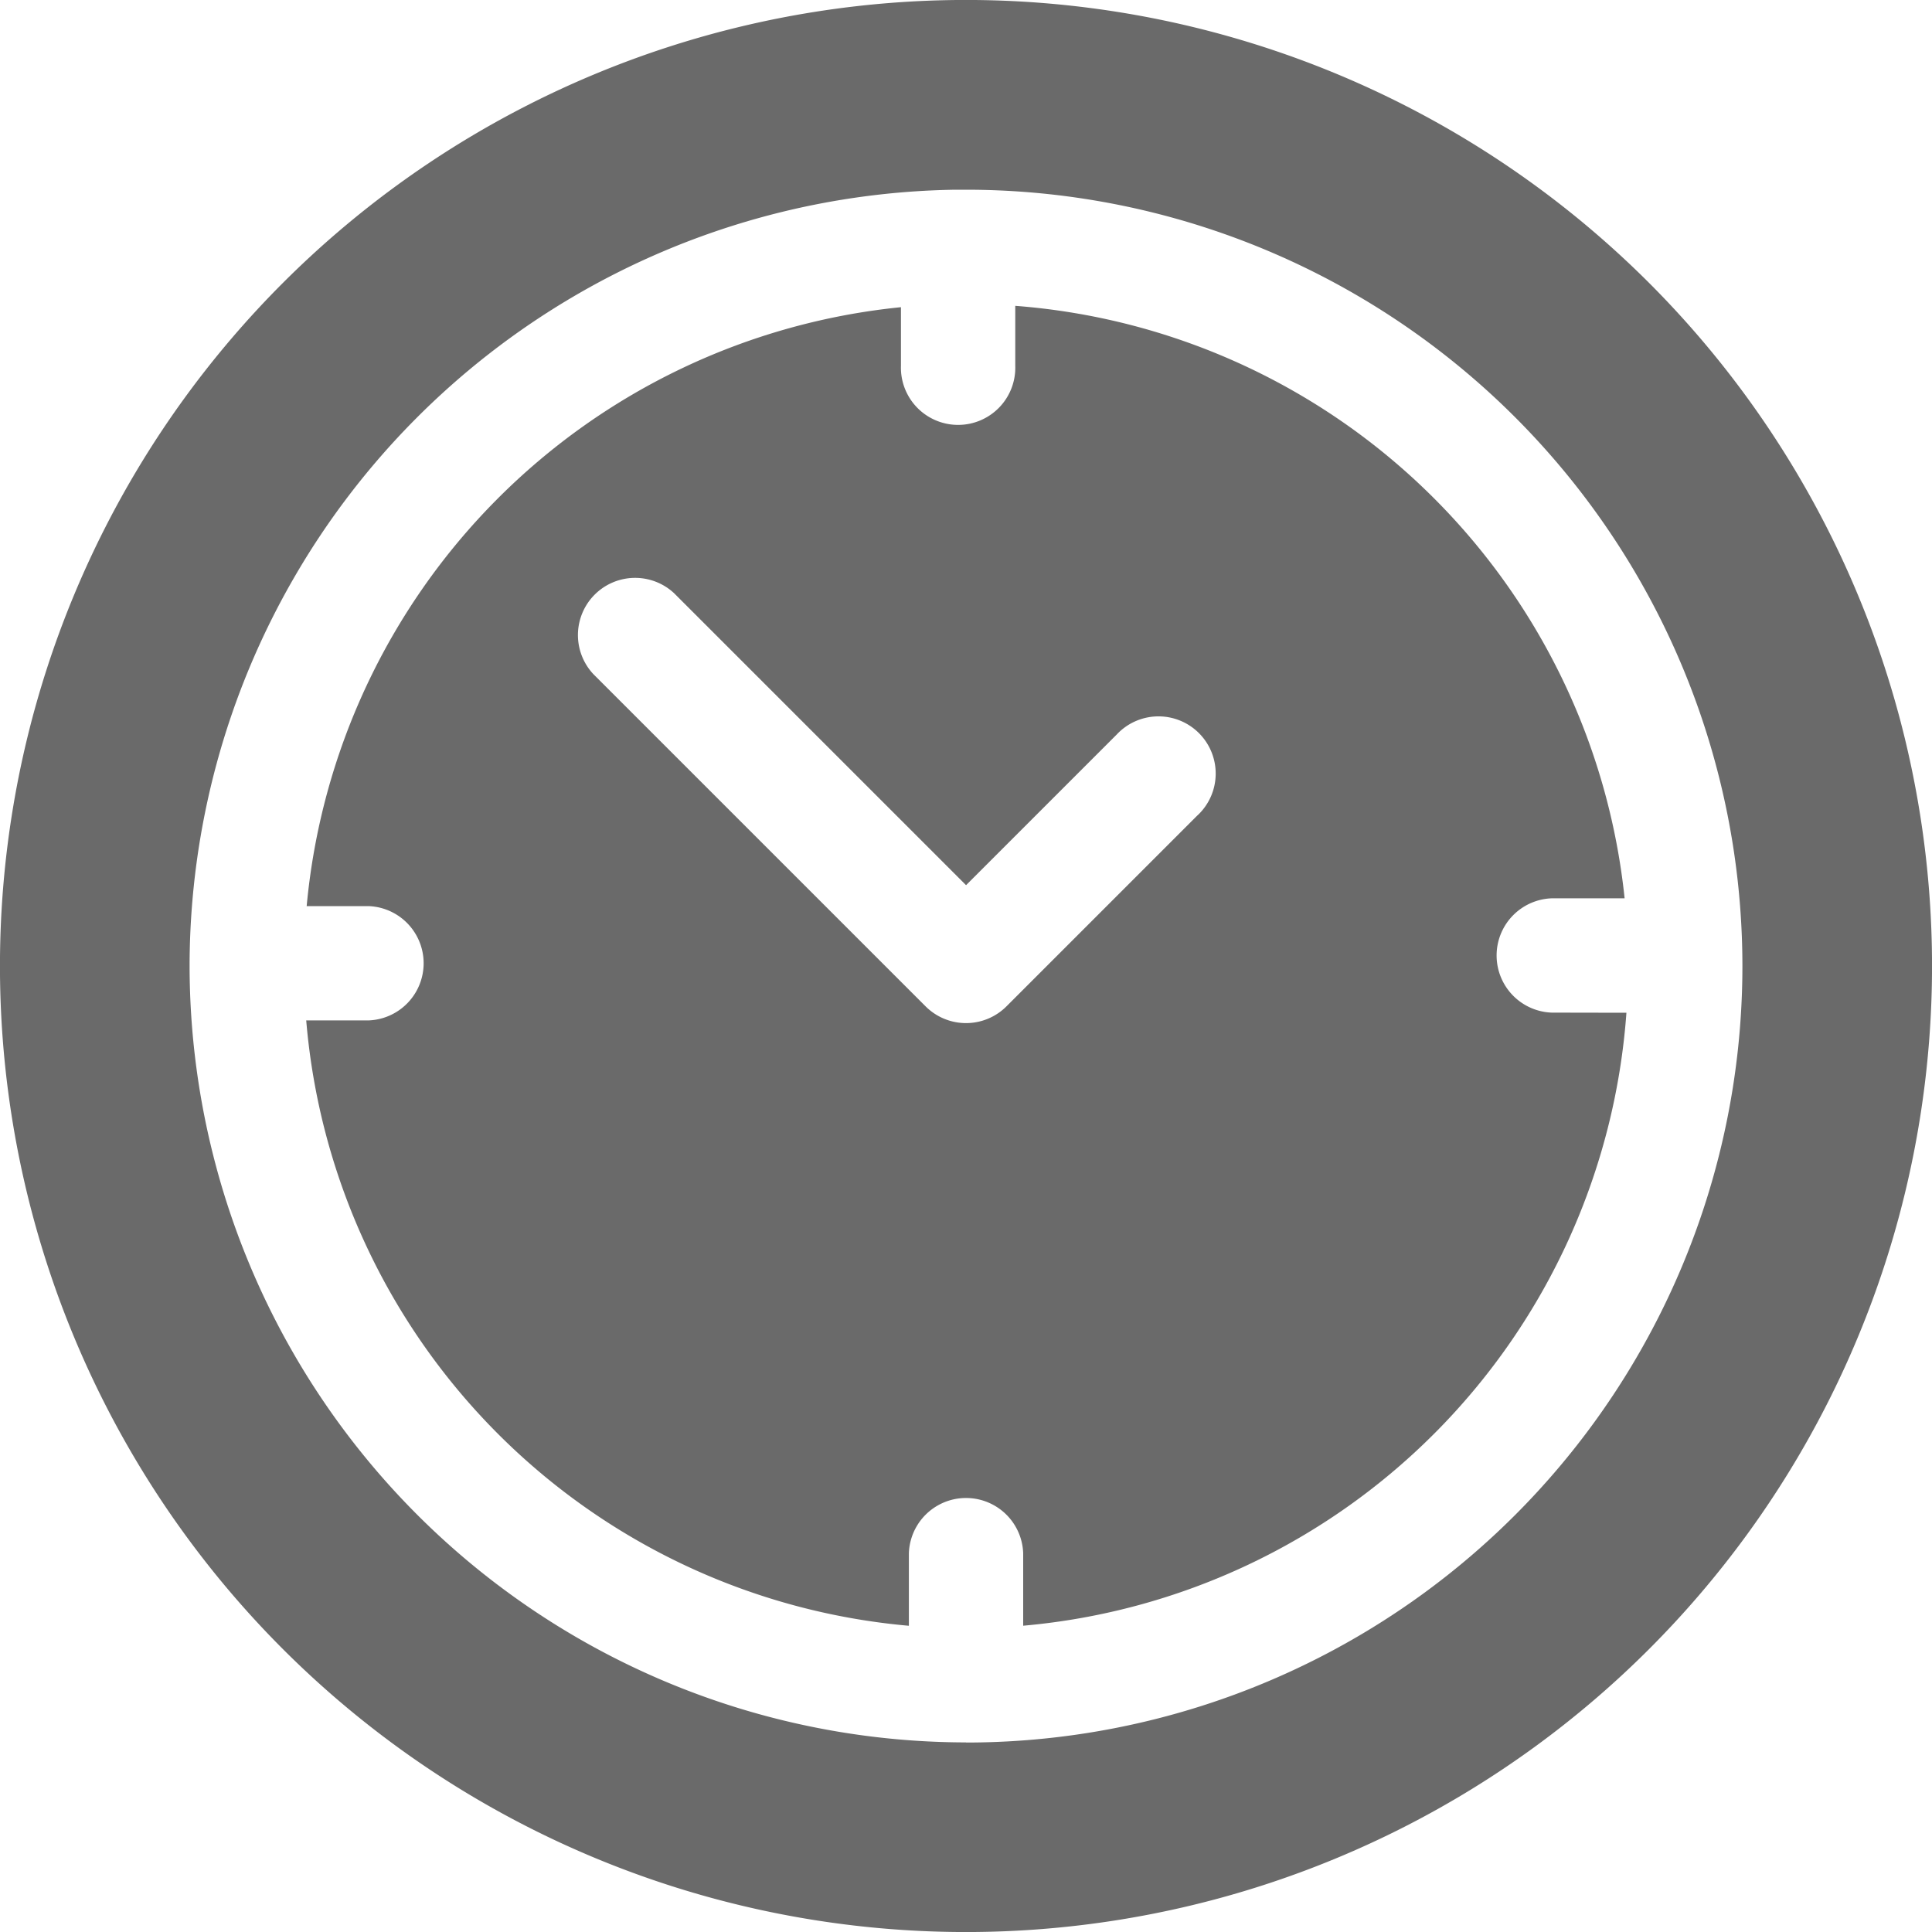
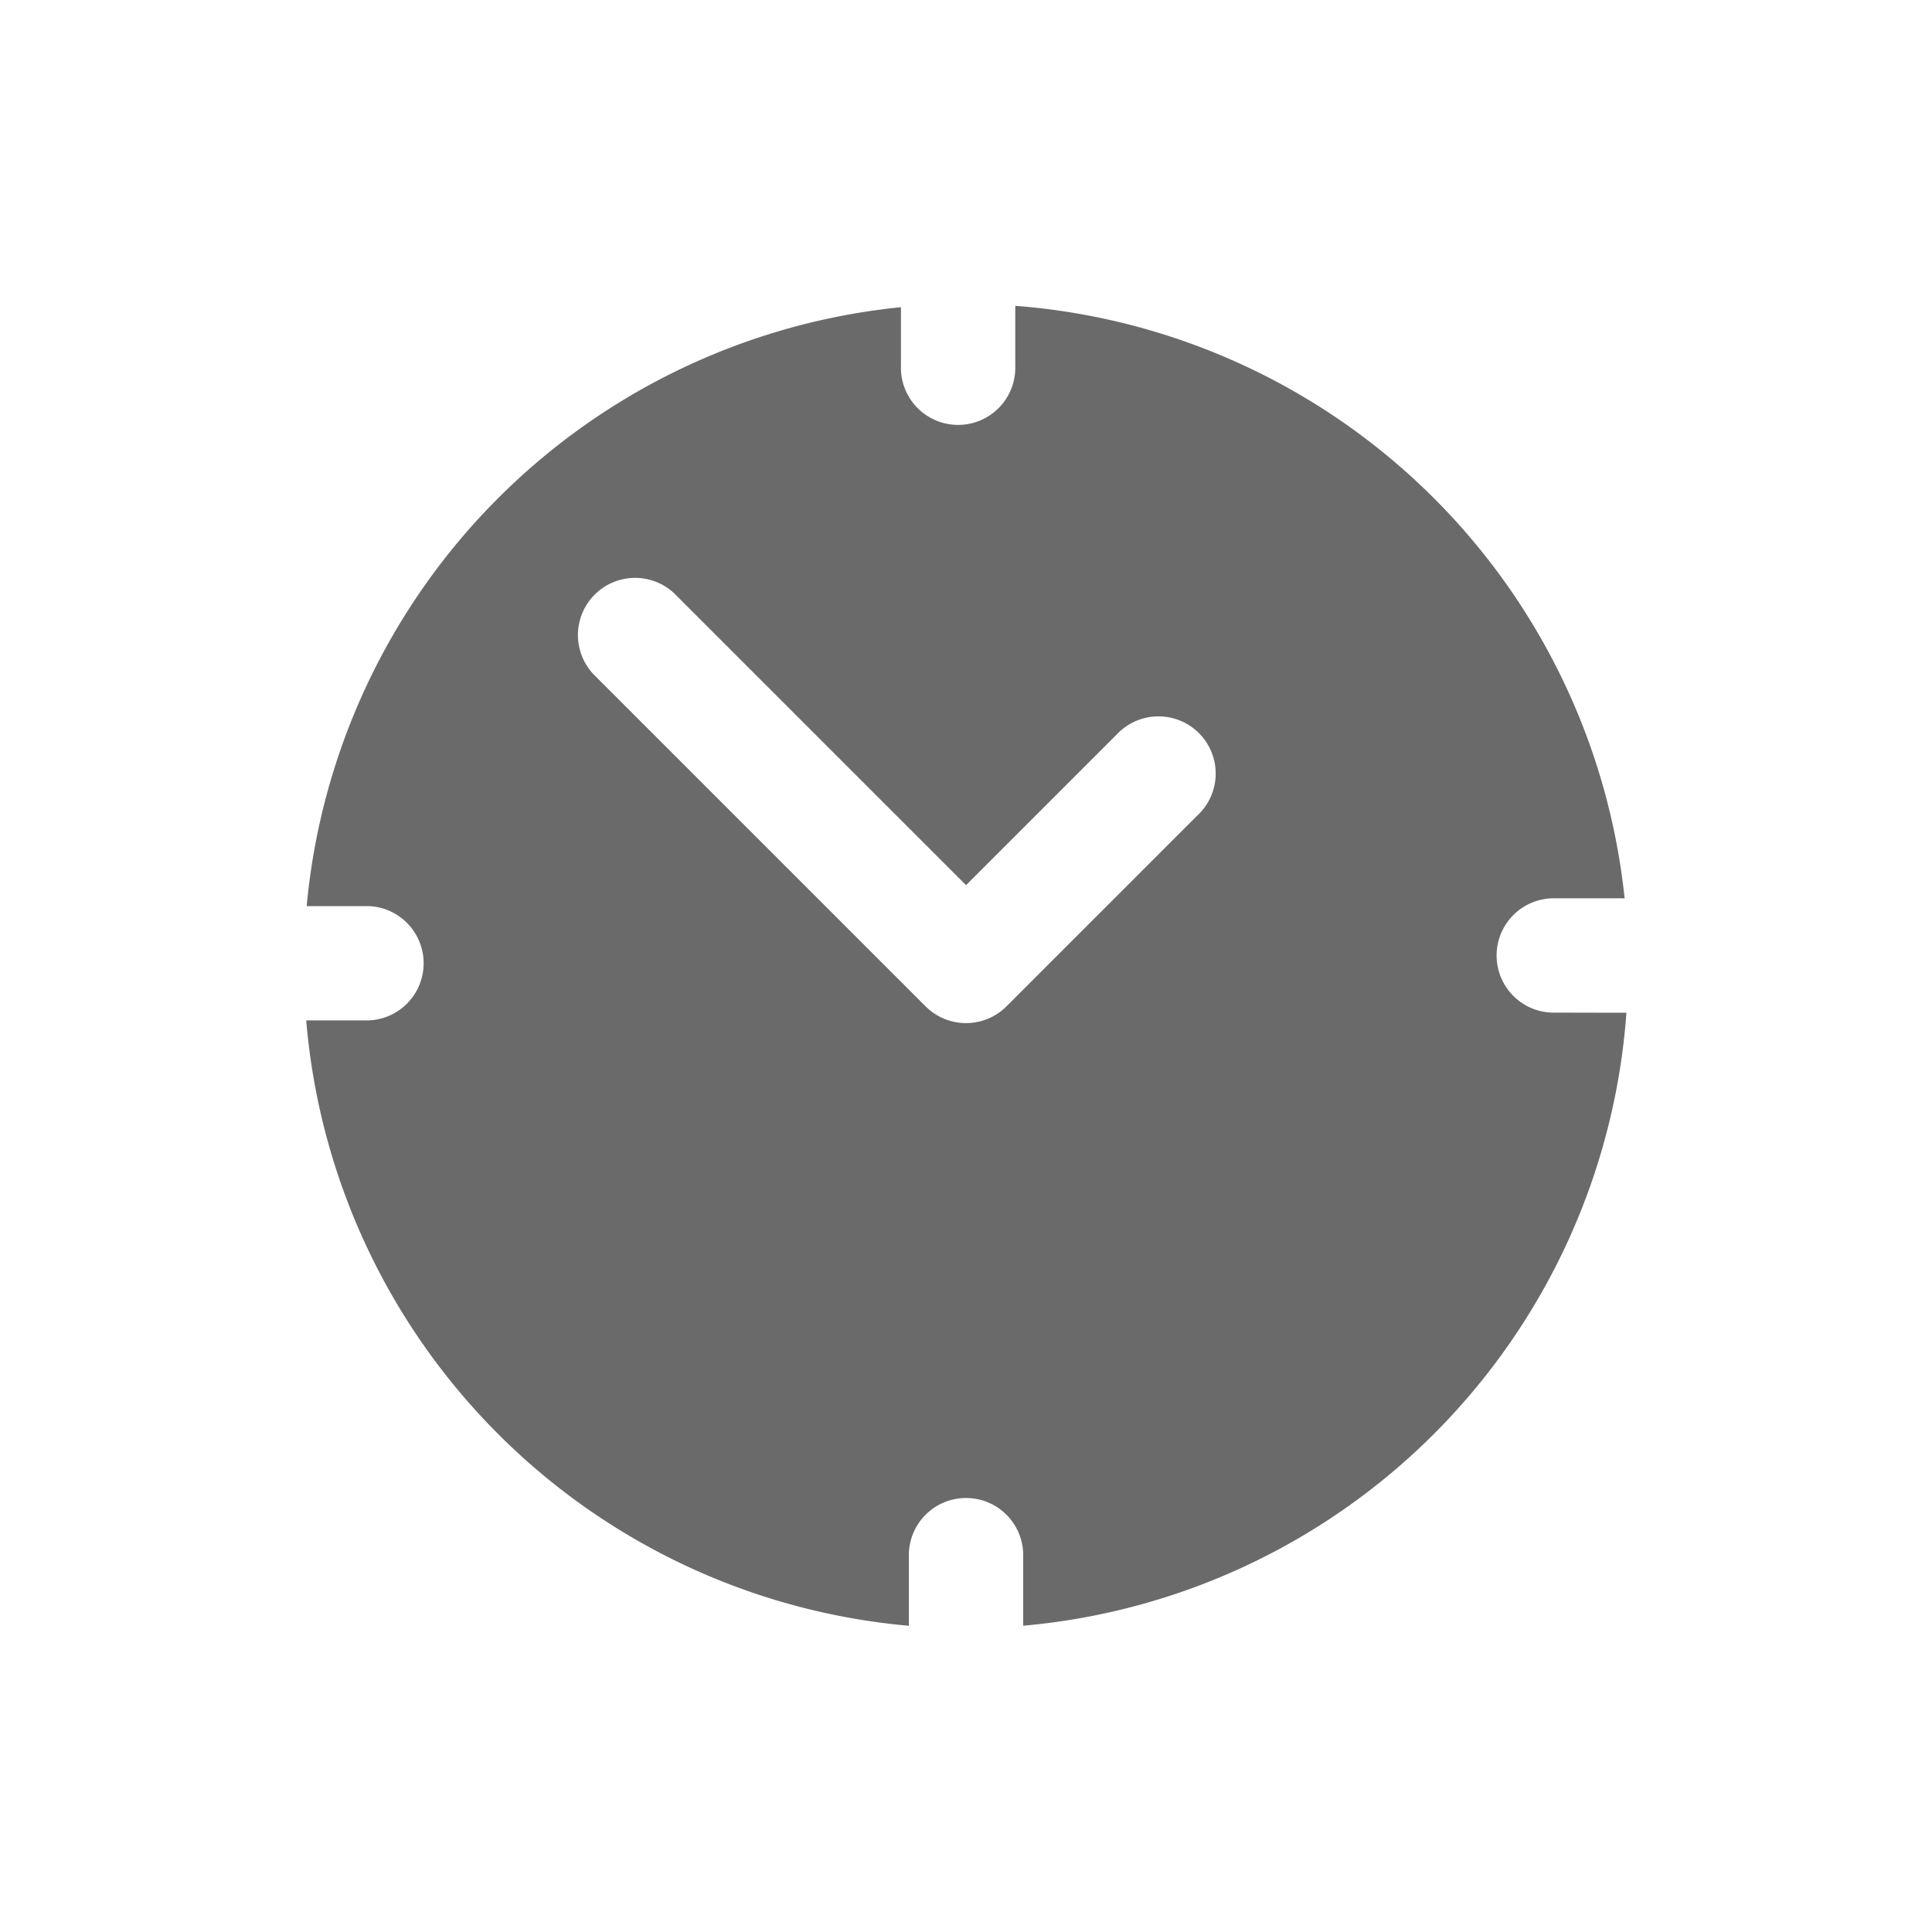
<svg xmlns="http://www.w3.org/2000/svg" id="clock" width="30" height="30" viewBox="0 0 30 30">
  <g id="Group_49682" data-name="Group 49682" transform="translate(0 0)">
    <g id="Group_49681" data-name="Group 49681">
-       <path id="Path_2110" data-name="Path 2110" d="M25.607,4.393A15,15,0,0,0,4.393,25.607,15,15,0,0,0,25.607,4.393ZM15,27.056A12.069,12.069,0,0,1,2.944,15c0-.011,0-.022,0-.032s0-.005,0-.008,0-.009,0-.014a12.069,12.069,0,0,1,11.891-12l.041,0H15a12.056,12.056,0,1,1,0,24.112Z" transform="translate(0 0)" fill="#6a6a6a" />
-     </g>
+       </g>
  </g>
  <g id="Group_49684" data-name="Group 49684" transform="translate(4.754 4.748)">
    <g id="Group_49683" data-name="Group 49683">
      <path id="Path_2111" data-name="Path 2111" d="M100.545,92.005a.888.888,0,1,1,0-1.775h1.07a10.3,10.3,0,0,0-9.462-9.2v.931a.888.888,0,1,1-1.775,0v-.91a10.3,10.3,0,0,0-9.228,9.3h.958a.888.888,0,0,1,0,1.775h-.965a10.3,10.3,0,0,0,9.358,9.4V100.4a.888.888,0,0,1,1.775,0v1.125a10.3,10.3,0,0,0,9.367-9.518Zm-5.564-3.062-2.965,2.965a.888.888,0,0,1-1.255,0L85.6,86.747a.888.888,0,0,1,1.255-1.255l4.534,4.534,2.338-2.338a.888.888,0,1,1,1.255,1.255Z" transform="translate(-81.142 -81.029)" fill="#6a6a6a" />
    </g>
  </g>
</svg>